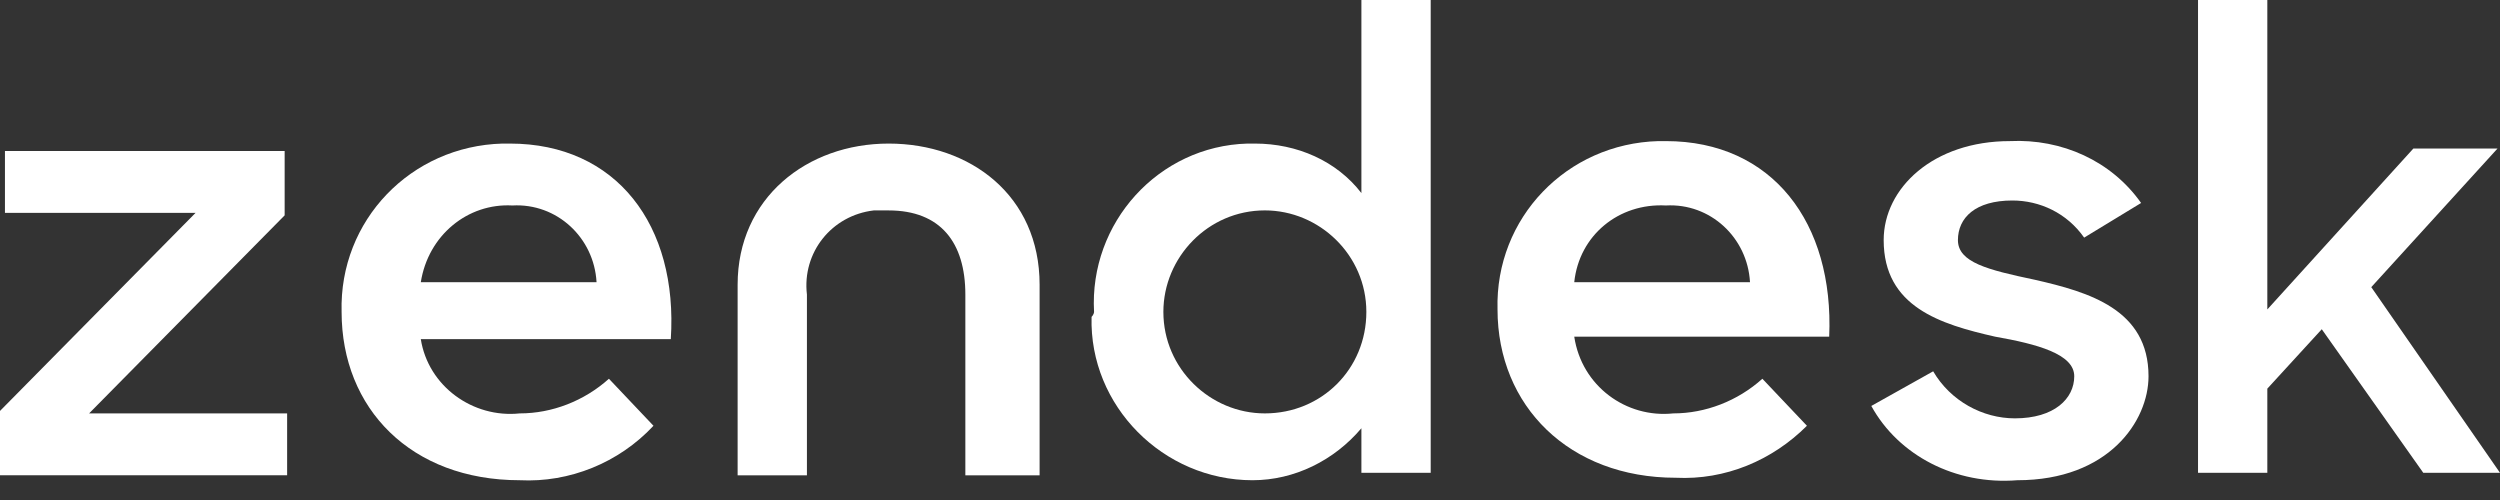
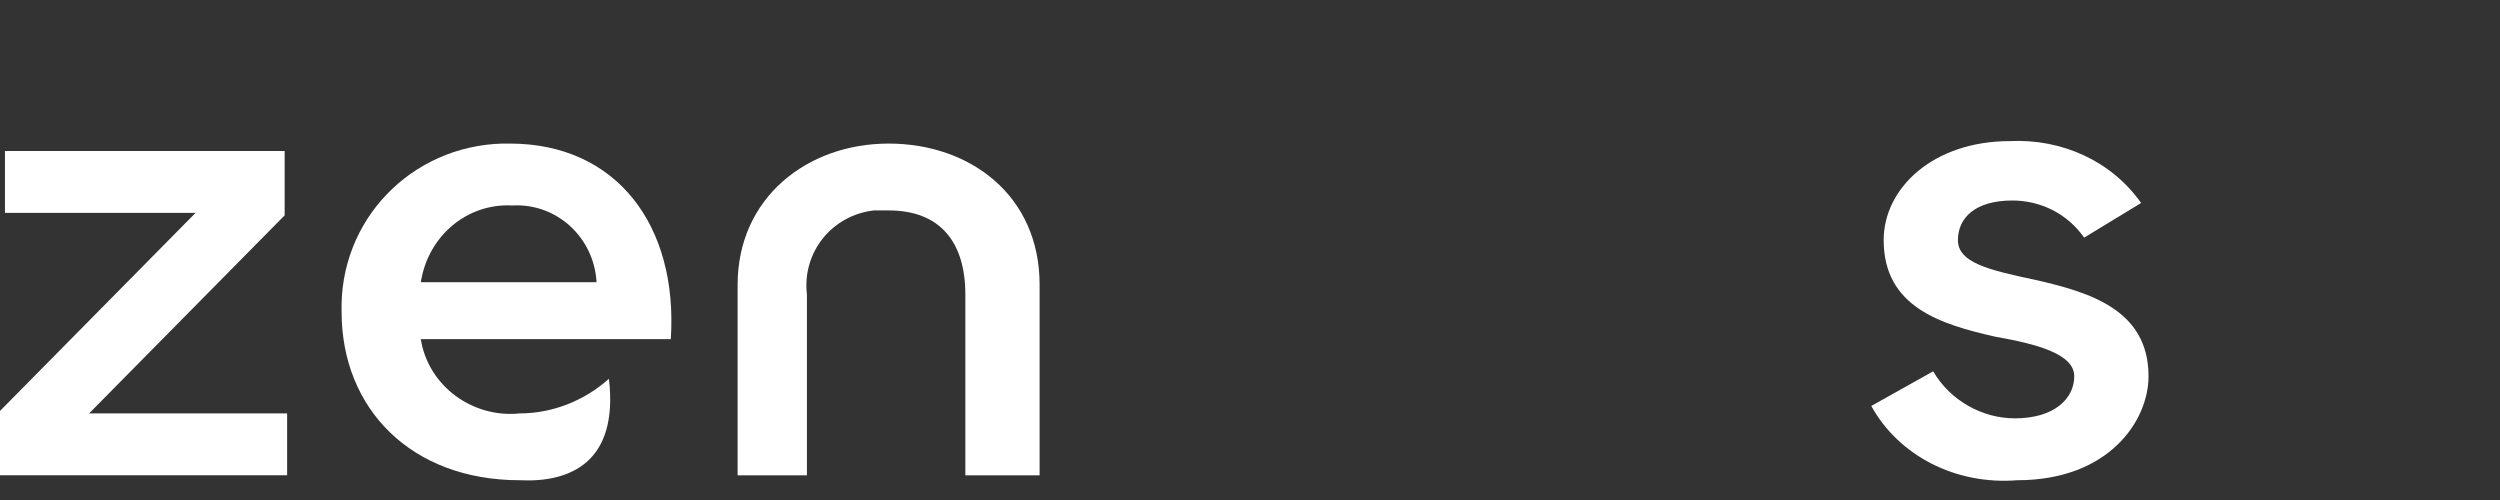
<svg xmlns="http://www.w3.org/2000/svg" width="100" height="20" viewBox="0 0 100 20" fill="none">
  <rect x="0" y="0" width="100" height="20" fill="#333333" stroke="none" />
  <g clip-path="url(#clip0_2126_370)">
-     <path d="M66.931 16.536C68.218 16.536 69.505 16.041 70.495 15.15L72.277 17.031C70.891 18.417 69.01 19.209 67.03 19.11C62.772 19.11 59.901 16.239 59.901 12.377C59.802 8.714 62.673 5.743 66.337 5.644C66.436 5.644 66.535 5.644 66.634 5.644C70.891 5.644 73.366 8.912 73.168 13.466H62.97C63.267 15.447 65.05 16.734 66.931 16.536ZM70 11.288C69.901 9.506 68.416 8.119 66.634 8.219C64.753 8.119 63.168 9.407 62.97 11.288H70Z" fill="white" />
    <path d="M0 16.437L7.822 8.515H0.198V6.04H11.386V8.614L3.564 16.536H11.485V19.011H0V16.437Z" fill="white" />
-     <path d="M20.792 16.536C22.079 16.536 23.366 16.041 24.357 15.15L26.139 17.031C24.753 18.517 22.772 19.309 20.792 19.209C16.436 19.209 13.664 16.338 13.664 12.476C13.565 8.813 16.436 5.842 20.099 5.743C20.198 5.743 20.297 5.743 20.396 5.743C24.654 5.743 27.129 9.011 26.832 13.566H16.832C17.129 15.447 18.911 16.734 20.792 16.536ZM23.862 11.288C23.763 9.506 22.277 8.12 20.495 8.219C18.713 8.12 17.129 9.407 16.832 11.288H23.862Z" fill="white" />
-     <path d="M43.762 12.476C43.564 8.912 46.337 5.842 49.901 5.743C50 5.743 50.099 5.743 50.198 5.743C51.881 5.743 53.465 6.436 54.456 7.723V0H57.228V18.912H54.456V17.13C53.366 18.417 51.782 19.209 50.099 19.209C46.535 19.209 43.564 16.239 43.663 12.674C43.762 12.575 43.762 12.476 43.762 12.476ZM54.654 12.476C54.654 10.199 52.772 8.416 50.594 8.416C48.317 8.416 46.535 10.298 46.535 12.476C46.535 14.754 48.416 16.536 50.594 16.536C52.871 16.536 54.654 14.754 54.654 12.476Z" fill="white" />
+     <path d="M20.792 16.536C22.079 16.536 23.366 16.041 24.357 15.15C24.753 18.517 22.772 19.309 20.792 19.209C16.436 19.209 13.664 16.338 13.664 12.476C13.565 8.813 16.436 5.842 20.099 5.743C20.198 5.743 20.297 5.743 20.396 5.743C24.654 5.743 27.129 9.011 26.832 13.566H16.832C17.129 15.447 18.911 16.734 20.792 16.536ZM23.862 11.288C23.763 9.506 22.277 8.12 20.495 8.219C18.713 8.12 17.129 9.407 16.832 11.288H23.862Z" fill="white" />
    <path d="M74.852 16.238L77.327 14.852C78.02 16.041 79.307 16.734 80.594 16.734C82.178 16.734 82.97 15.941 82.97 15.05C82.97 14.159 81.485 13.763 79.802 13.466C77.624 12.971 75.347 12.278 75.347 9.604C75.347 7.525 77.327 5.644 80.396 5.644C82.475 5.545 84.456 6.436 85.644 8.119L83.366 9.505C82.673 8.515 81.584 8.02 80.495 8.02C79.01 8.02 78.317 8.713 78.317 9.604C78.317 10.495 79.505 10.793 81.386 11.189C83.564 11.684 85.941 12.377 85.941 15.05C85.941 16.833 84.356 19.209 80.693 19.209C78.218 19.407 75.941 18.219 74.852 16.238Z" fill="white" />
-     <path d="M92.871 13.169L90.693 15.546V18.912H87.921V0H90.693V12.377L96.535 5.941H99.901L94.851 11.486L100 18.912H96.931L92.871 13.169Z" fill="white" />
    <path d="M35.545 5.743C32.277 5.743 29.505 7.922 29.505 11.387V19.012H32.277V11.783C32.079 10.1 33.267 8.615 34.951 8.417C35.149 8.417 35.347 8.417 35.545 8.417C37.624 8.417 38.614 9.704 38.614 11.783V19.012H41.584V11.387C41.584 7.823 38.812 5.743 35.545 5.743Z" fill="white" />
  </g>
  <defs>
    <clipPath id="clip0_2126_370">
      <rect width="100" height="19.231" fill="white" />
    </clipPath>
  </defs>
</svg>